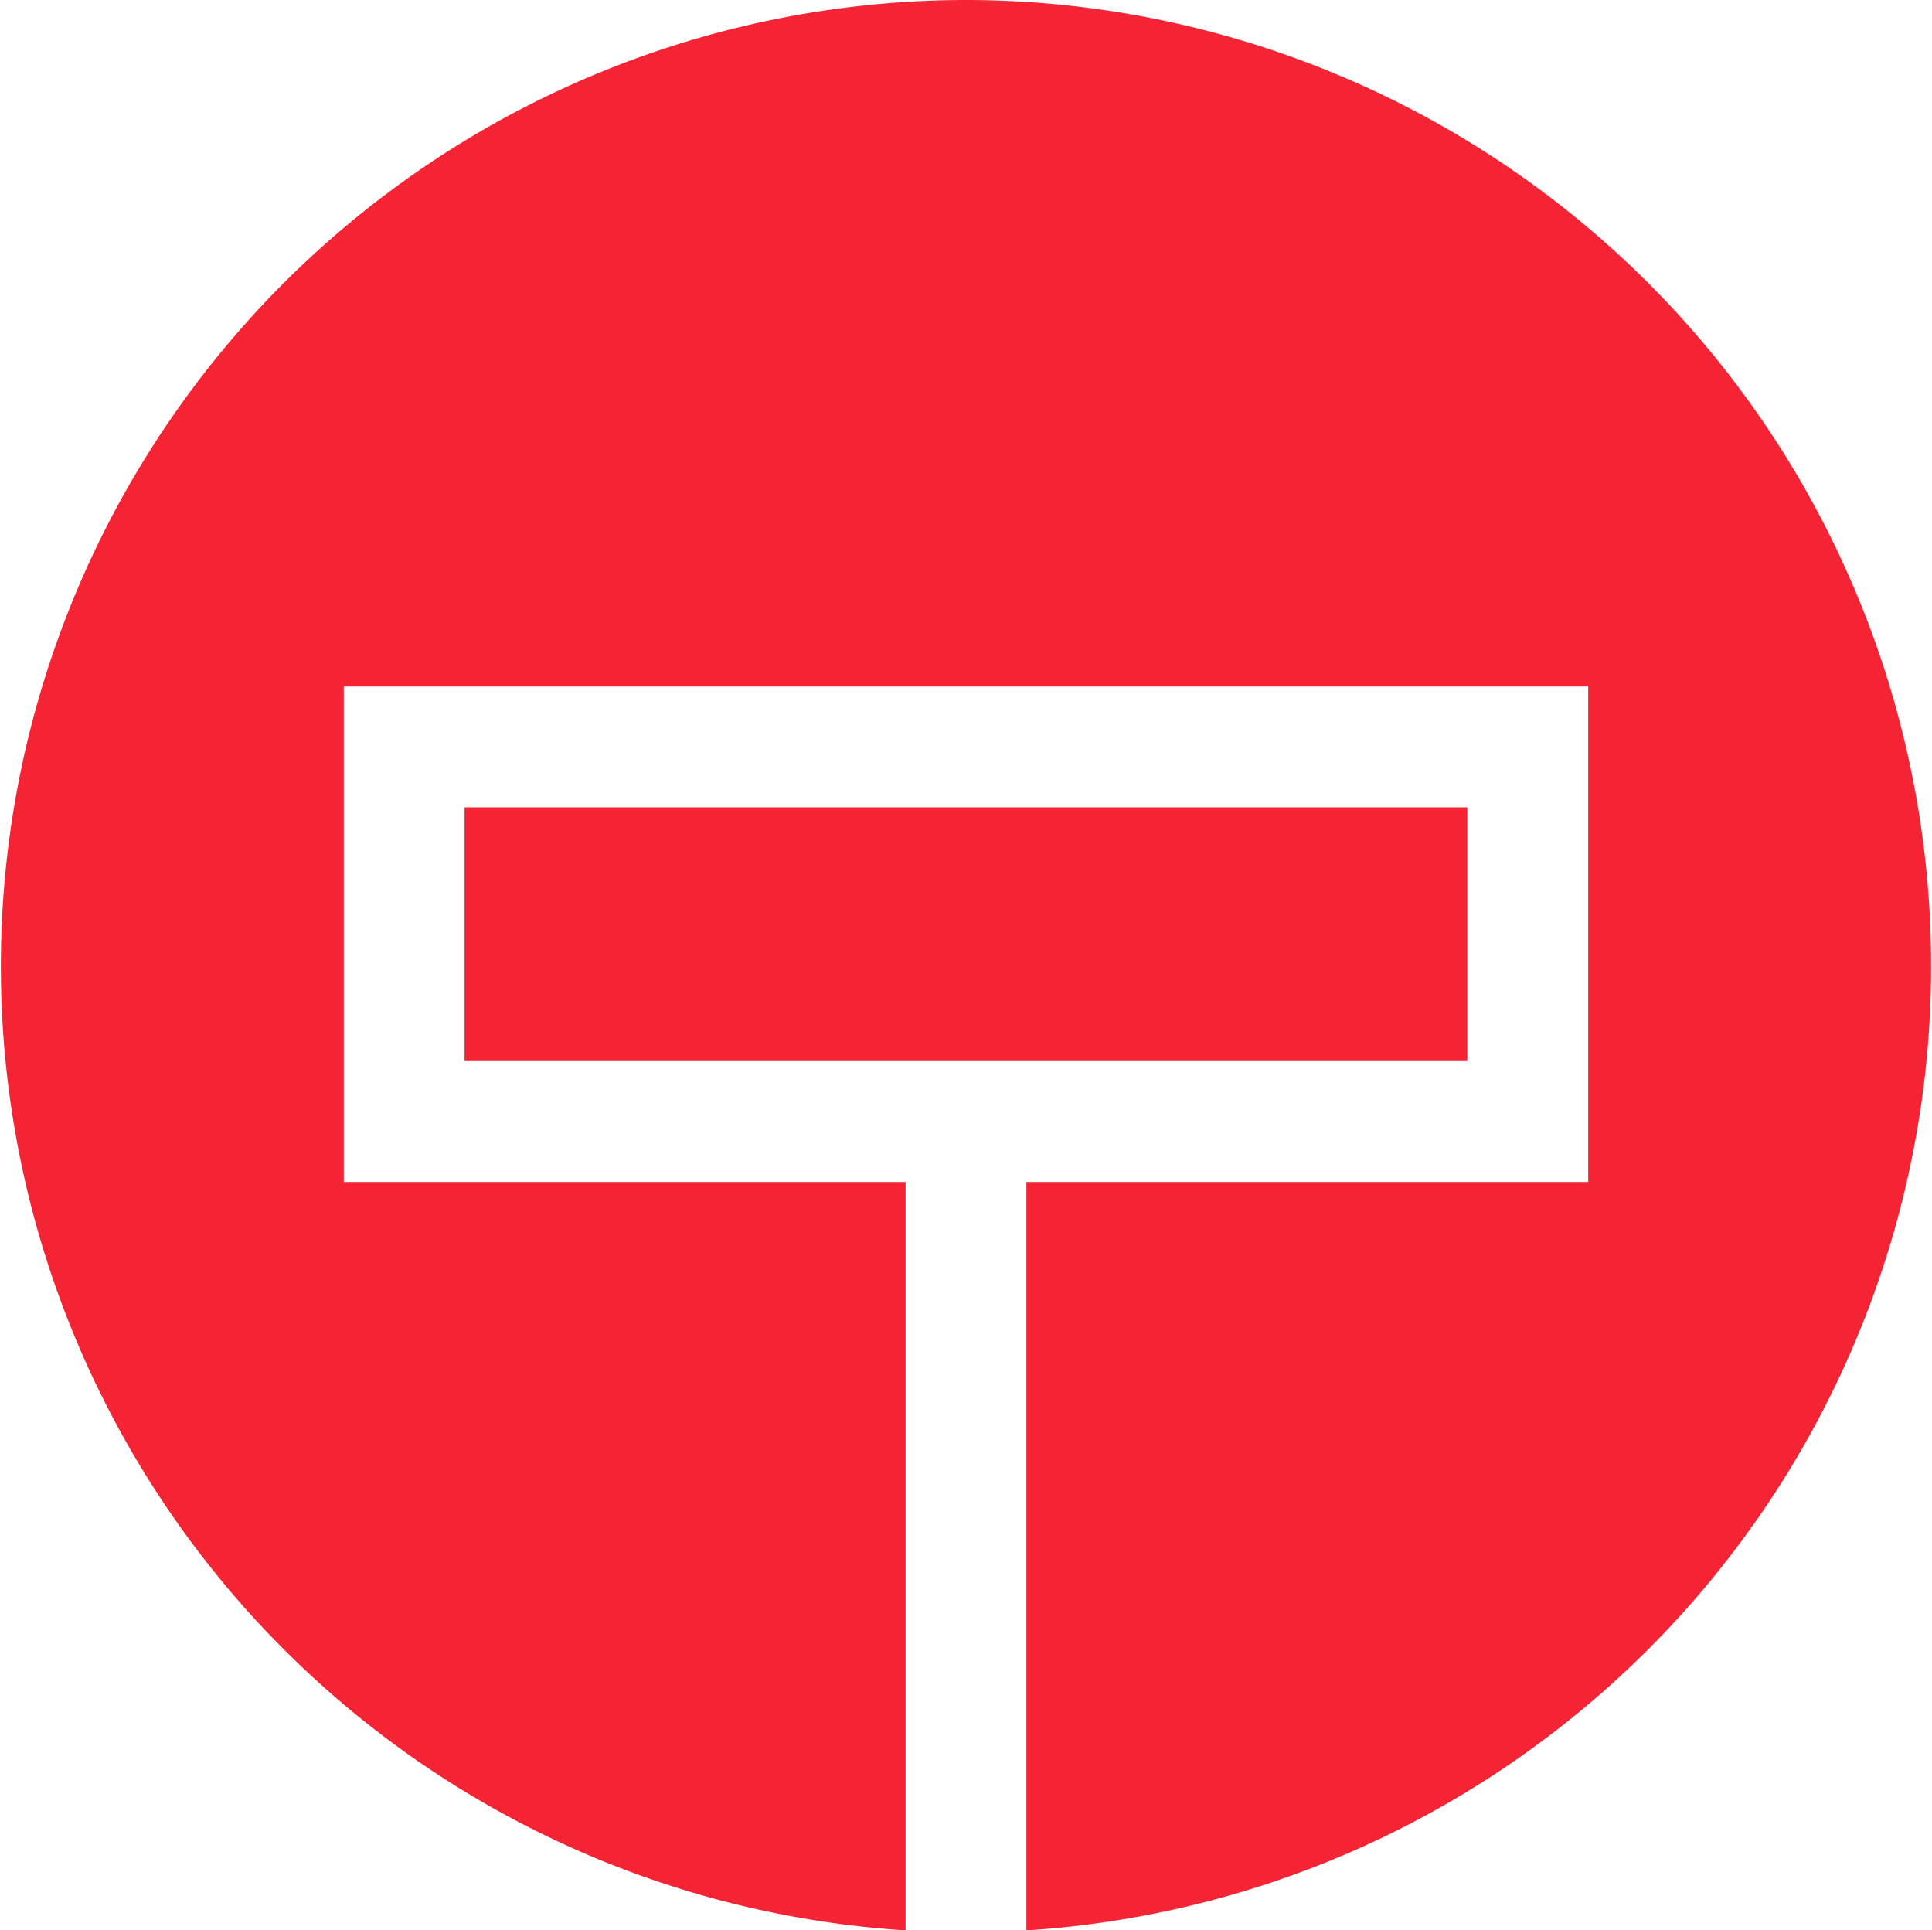
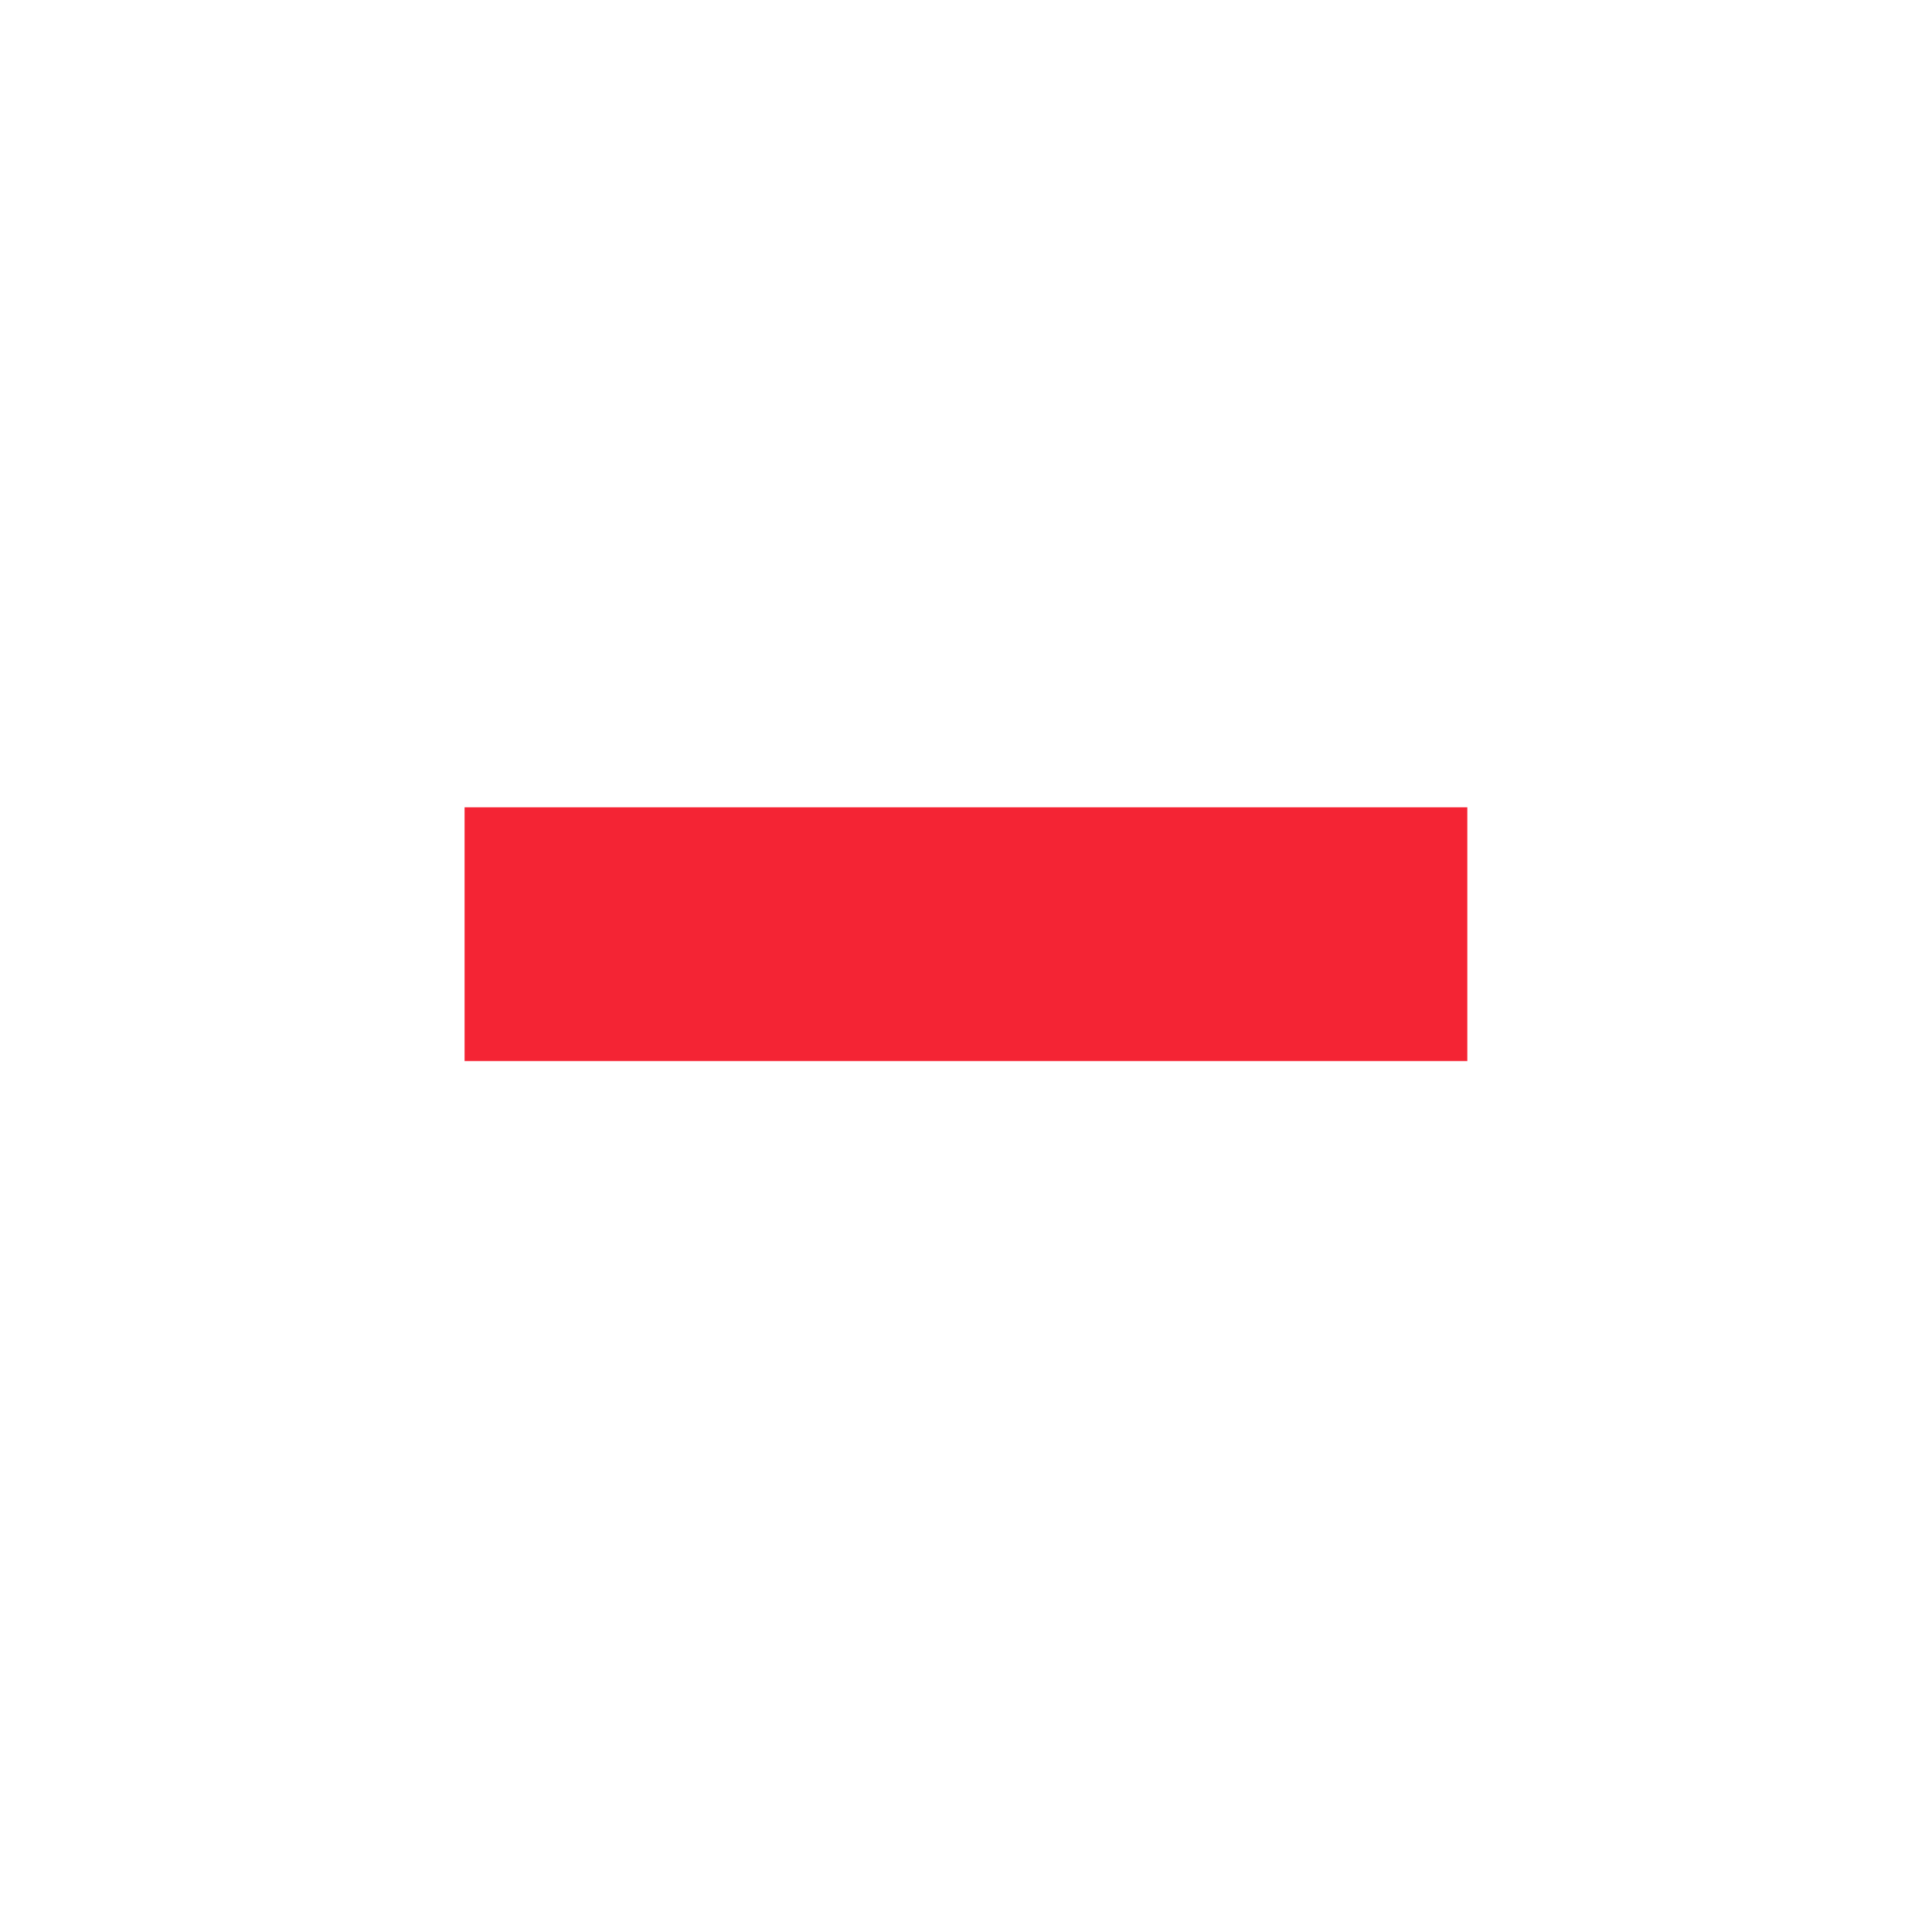
<svg xmlns="http://www.w3.org/2000/svg" viewBox="0 0 178.82 178.64">
  <defs>
    <style>.cls-1{fill:#f42434;}</style>
  </defs>
  <title>Zasób 7</title>
  <g id="Warstwa_2" data-name="Warstwa 2">
    <g id="Warstwa_1-2" data-name="Warstwa 1">
-       <path class="cls-1" d="M89.41,0a89.41,89.41,0,0,0-5.59,178.64V109.38h-52V63.53H147v45.85H95v69.26A89.41,89.41,0,0,0,89.41,0Z" />
      <rect class="cls-1" x="43" y="74.71" width="92.81" height="23.48" />
    </g>
  </g>
</svg>